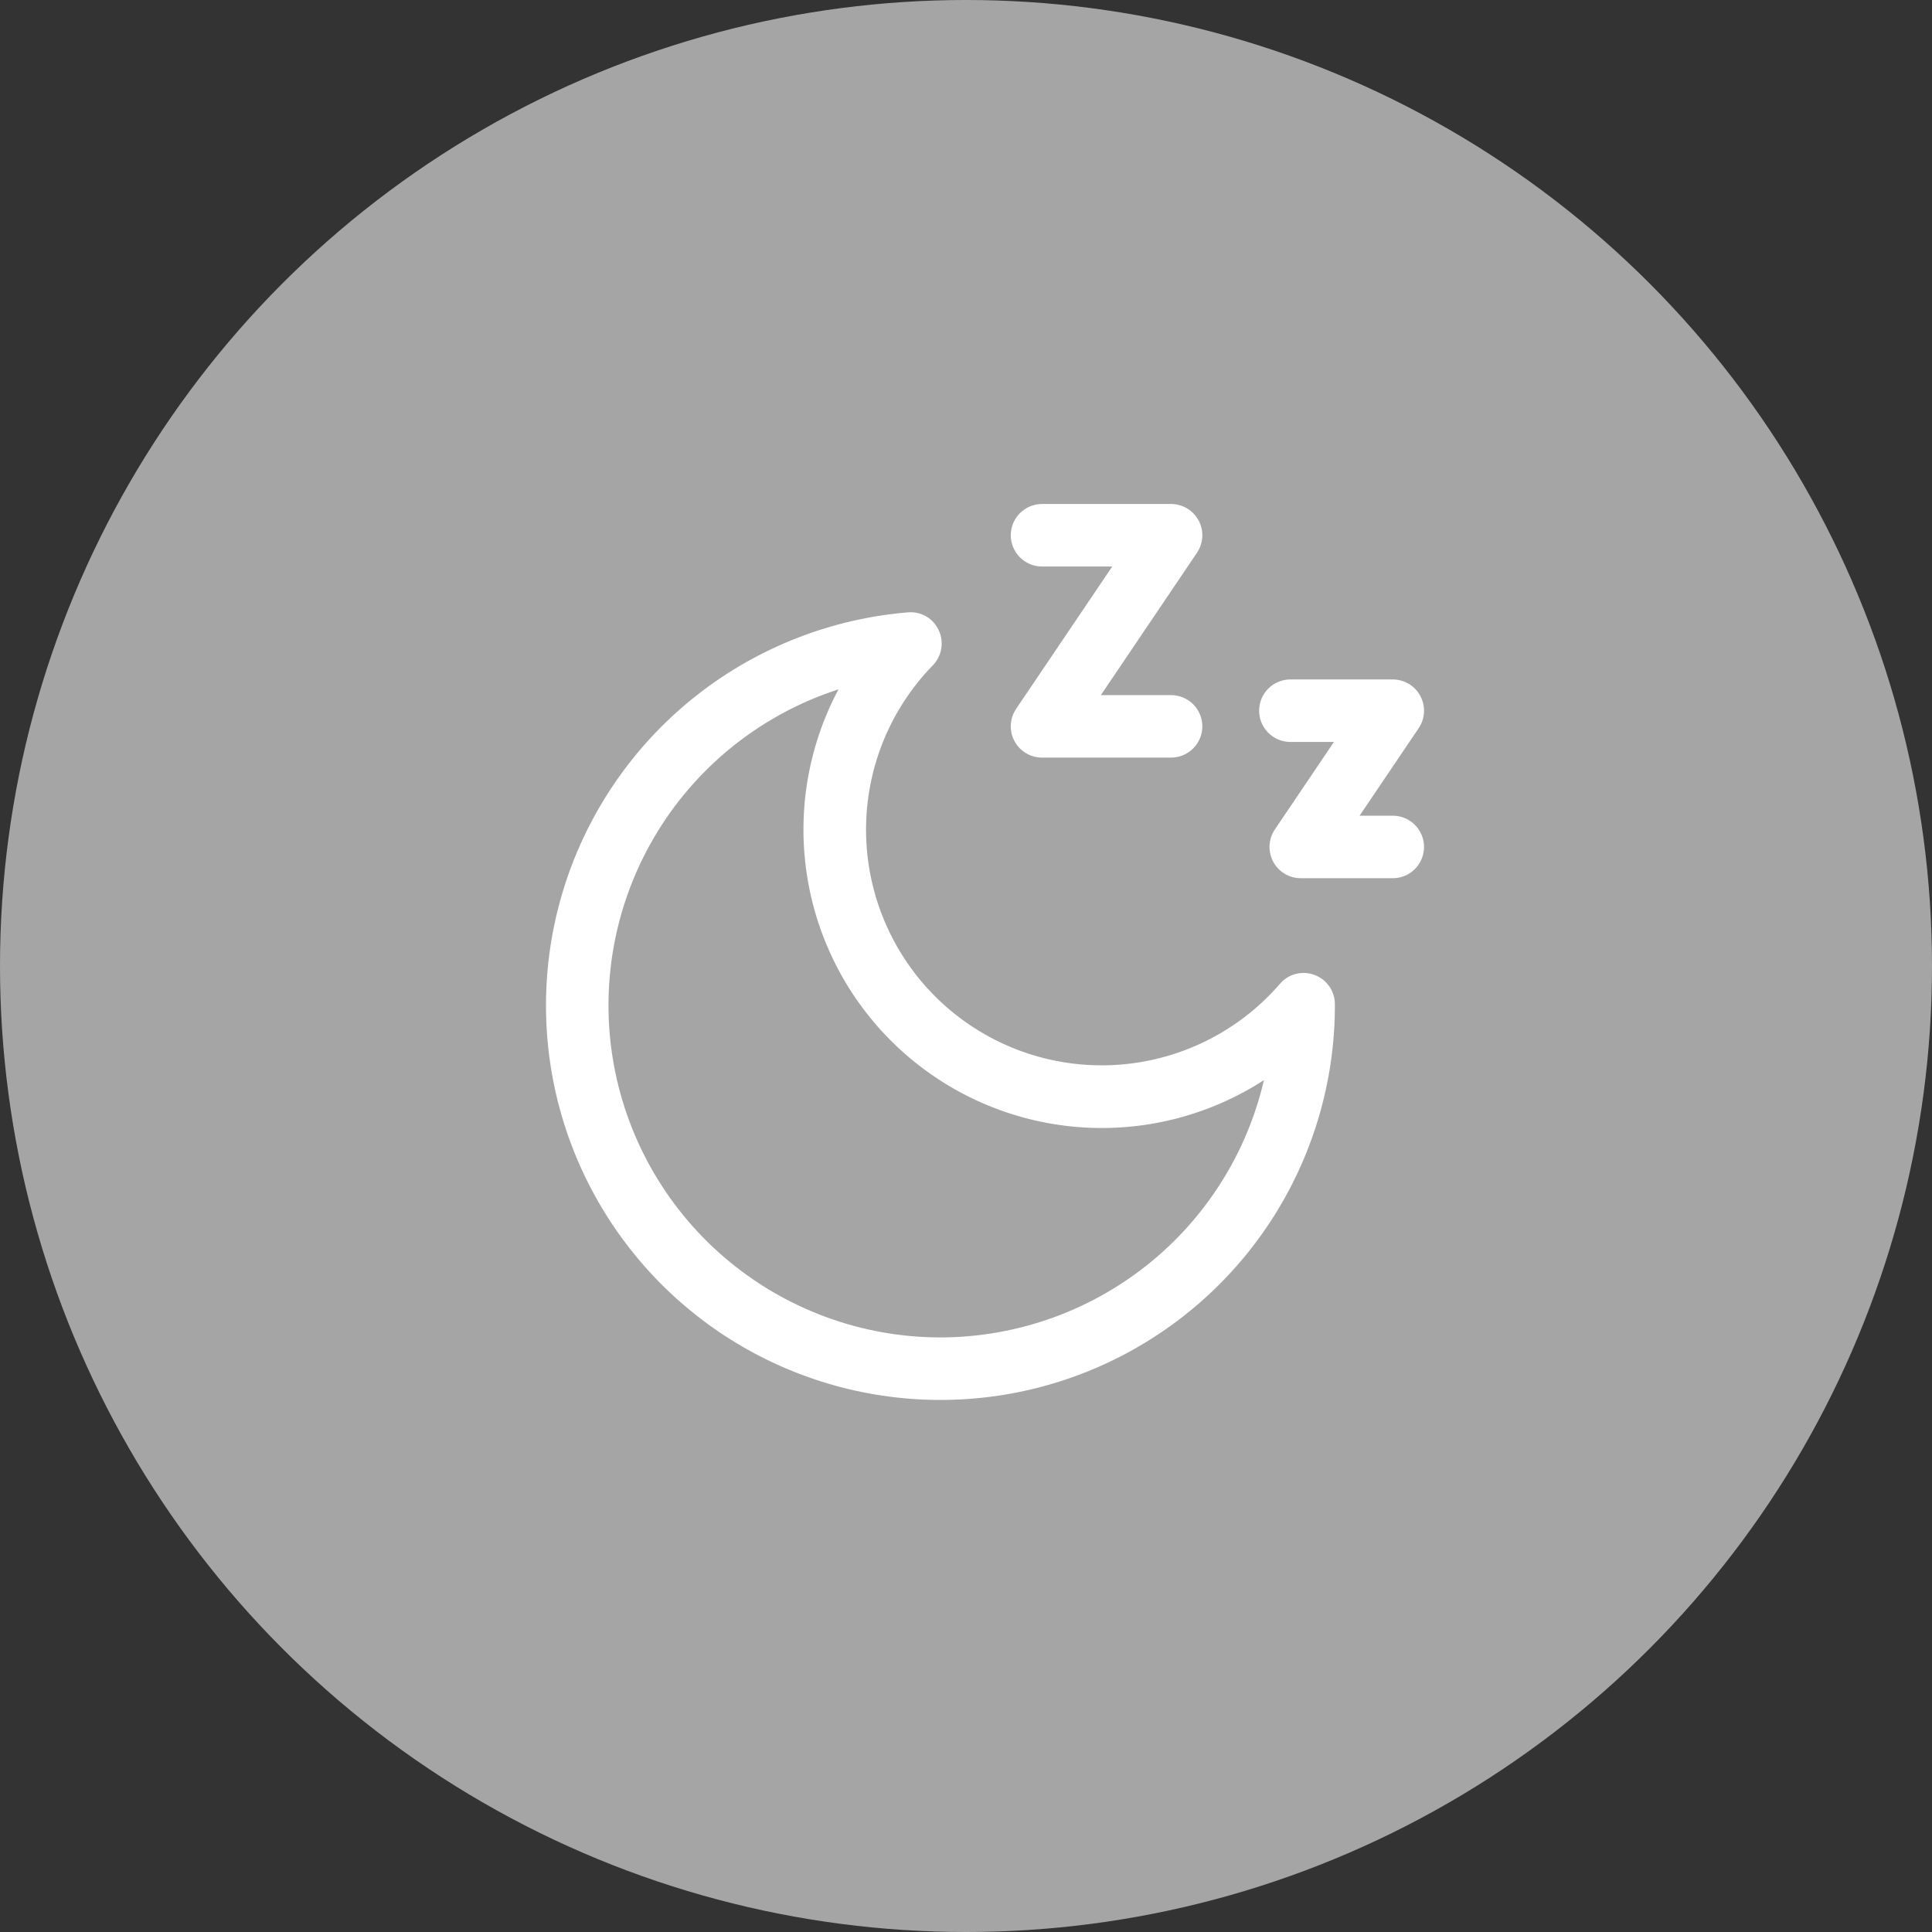
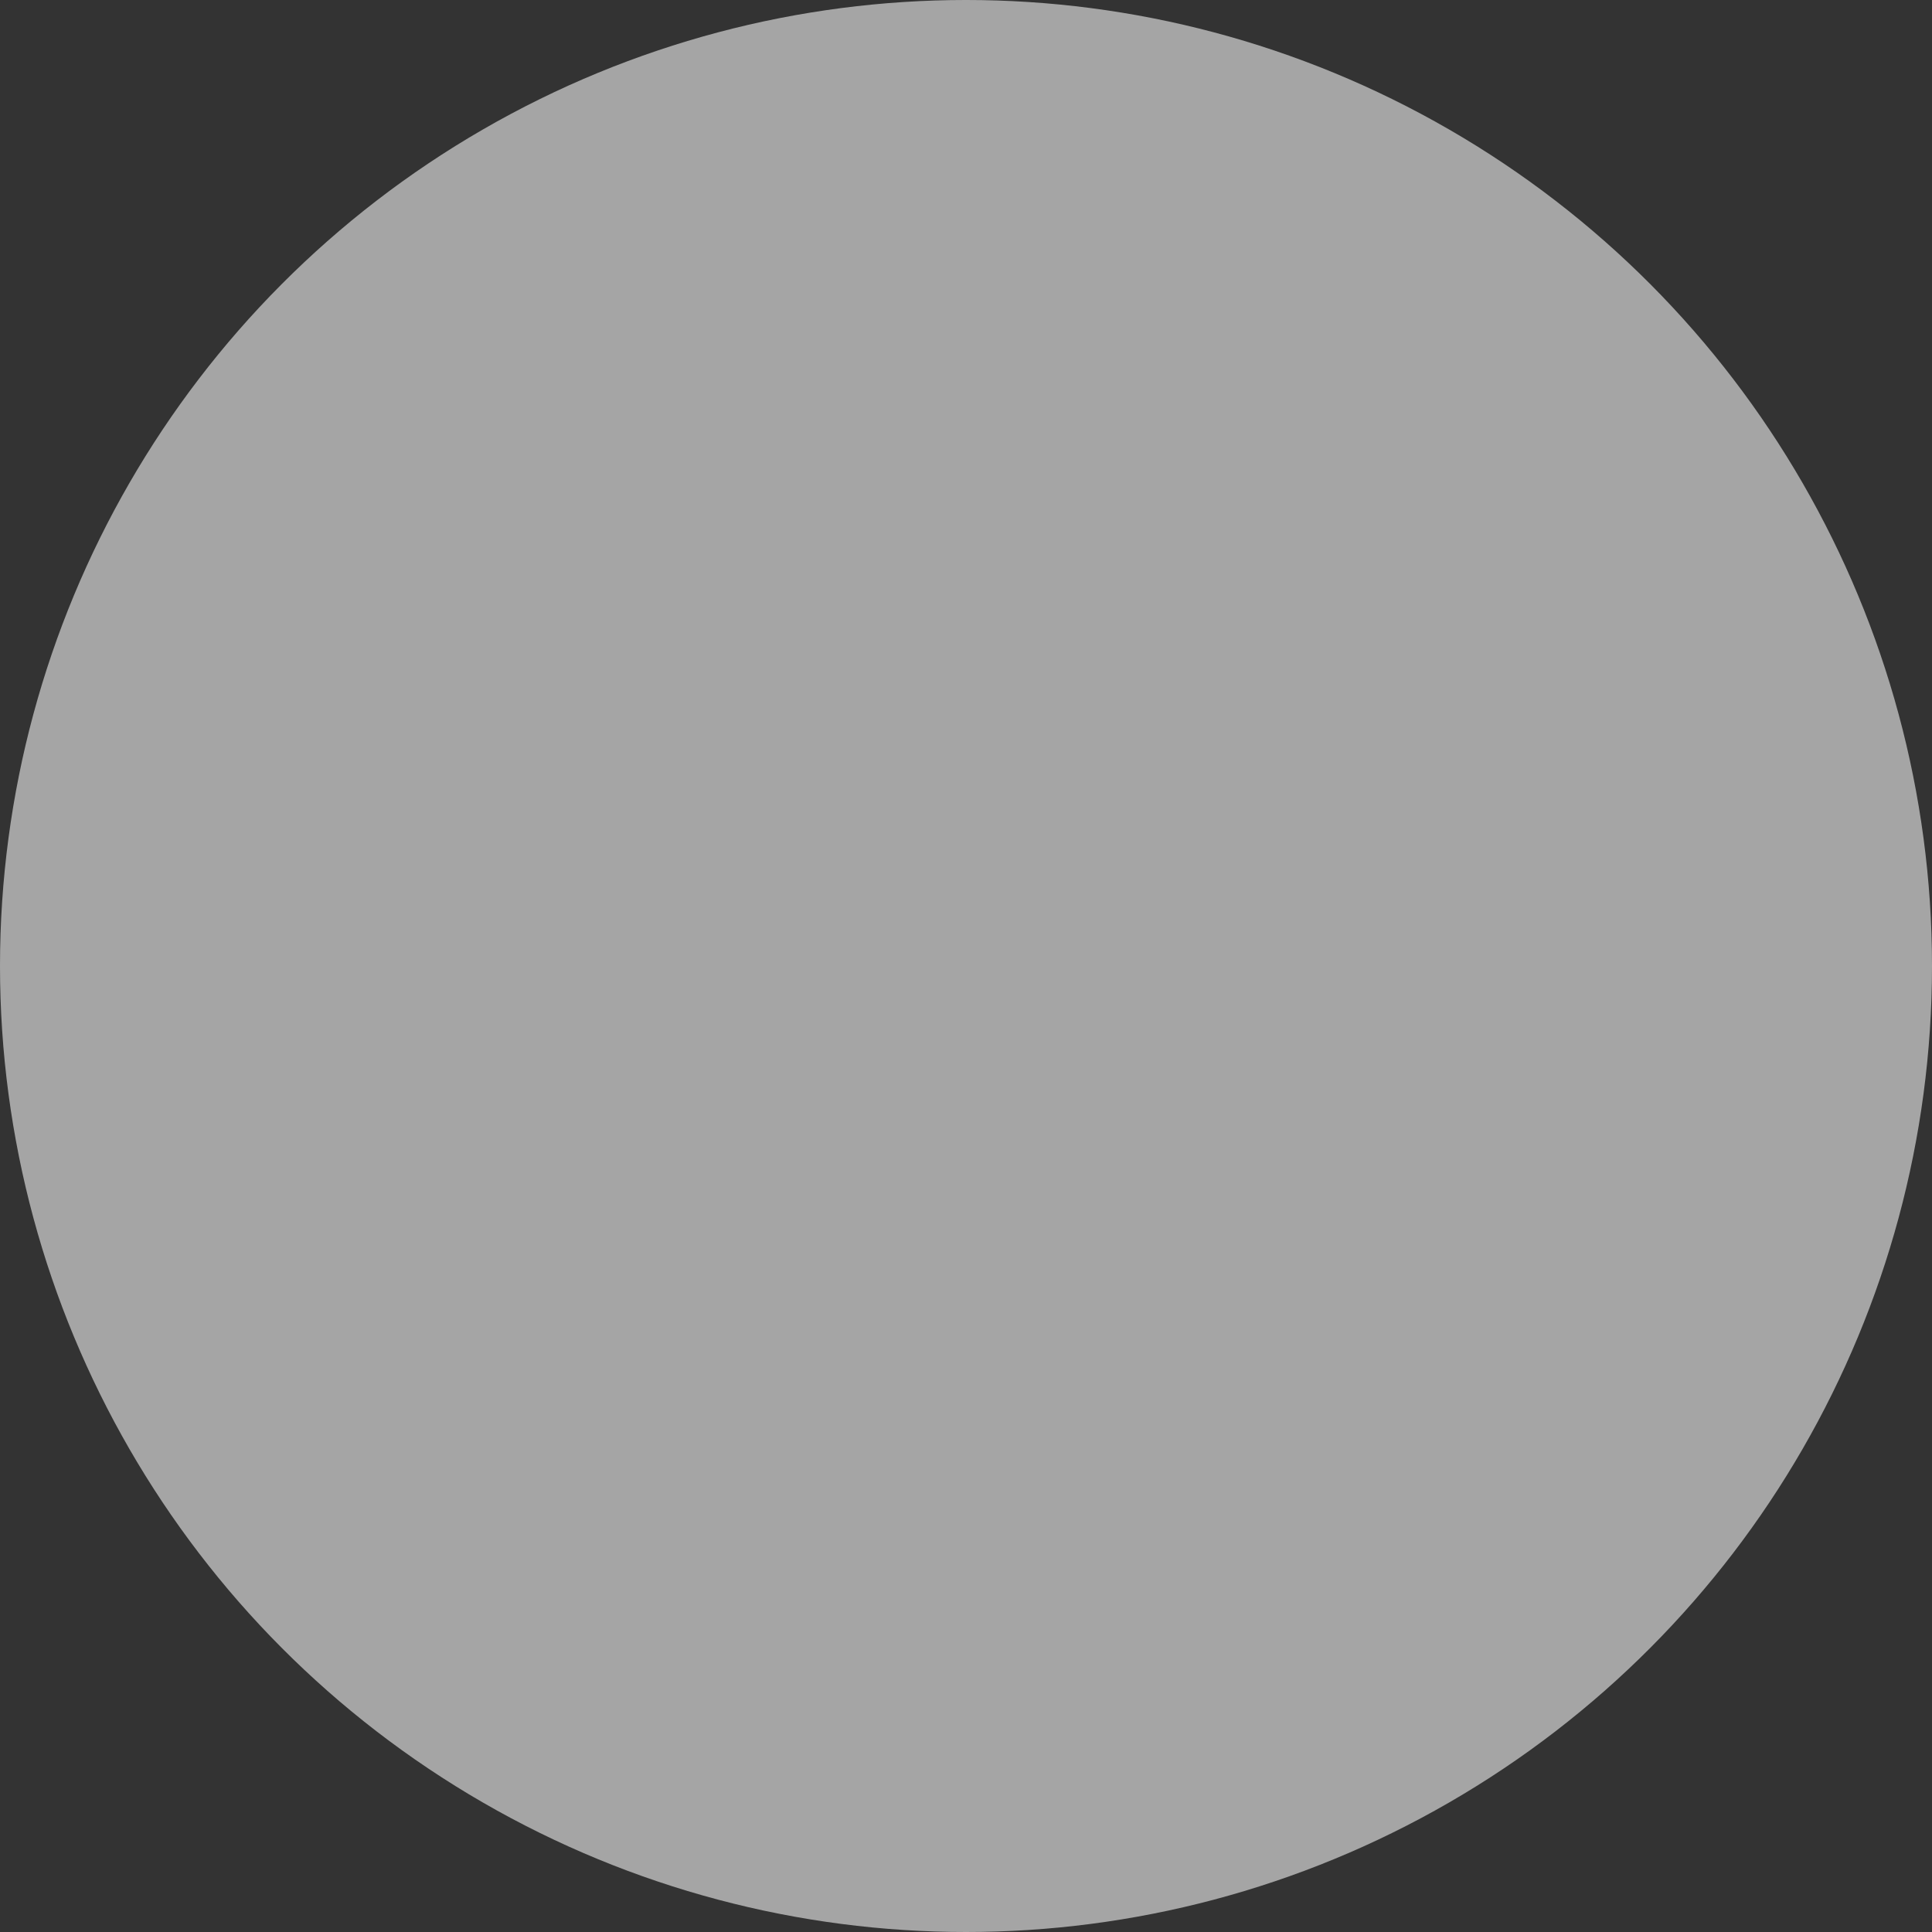
<svg xmlns="http://www.w3.org/2000/svg" width="52" height="52" viewBox="0 0 52 52" fill="none">
  <rect x="0" y="0" width="52" height="52" fill="#333333" stroke="none" />
  <g id="Group 289041">
    <g id="Group 288997">
      <circle id="Ellipse 673" cx="26" cy="26" r="26" fill="#C2C2C2" fill-opacity="0.8" />
    </g>
    <g id="Group">
-       <path id="Vector" d="M35.379 26.24C35.218 26.179 35.042 26.17 34.875 26.213C34.709 26.256 34.56 26.35 34.448 26.482C33.893 27.123 33.215 27.647 32.453 28.022C31.692 28.396 30.863 28.615 30.016 28.663C29.169 28.712 28.32 28.59 27.521 28.305C26.722 28.02 25.988 27.577 25.363 27.004C24.738 26.43 24.234 25.736 23.882 24.964C23.53 24.192 23.336 23.358 23.312 22.509C23.288 21.661 23.435 20.817 23.743 20.026C24.051 19.236 24.515 18.515 25.107 17.907C25.227 17.784 25.306 17.628 25.334 17.459C25.362 17.29 25.338 17.116 25.265 16.961C25.193 16.805 25.075 16.675 24.926 16.589C24.777 16.503 24.605 16.466 24.434 16.482C22.379 16.653 20.418 17.418 18.79 18.685C17.163 19.952 15.94 21.666 15.27 23.616C14.601 25.567 14.514 27.67 15.02 29.67C15.527 31.669 16.605 33.477 18.122 34.874C19.639 36.271 21.531 37.195 23.565 37.535C25.599 37.874 27.689 37.614 29.577 36.785C31.466 35.956 33.072 34.596 34.2 32.869C35.328 31.143 35.929 29.125 35.929 27.062V27.029C35.929 26.857 35.876 26.689 35.778 26.548C35.68 26.407 35.541 26.299 35.379 26.24ZM25.312 35.997C23.183 35.996 21.124 35.235 19.506 33.851C17.888 32.468 16.817 30.551 16.486 28.448C16.155 26.345 16.586 24.193 17.701 22.379C18.816 20.565 20.542 19.209 22.568 18.554C21.731 20.125 21.44 21.928 21.74 23.682C22.04 25.436 22.913 27.04 24.223 28.244C25.534 29.448 27.207 30.182 28.98 30.332C30.752 30.482 32.525 30.038 34.019 29.072C33.561 31.039 32.452 32.794 30.872 34.051C29.291 35.308 27.331 35.994 25.312 35.997ZM27.205 14.406C27.205 14.296 27.227 14.186 27.269 14.084C27.312 13.982 27.374 13.889 27.452 13.811C27.53 13.733 27.623 13.671 27.725 13.629C27.827 13.587 27.936 13.565 28.047 13.565H31.52C31.672 13.565 31.822 13.607 31.953 13.685C32.084 13.764 32.191 13.877 32.262 14.011C32.334 14.146 32.368 14.298 32.36 14.45C32.352 14.603 32.302 14.75 32.217 14.877L29.63 18.709H31.519C31.742 18.709 31.956 18.797 32.114 18.955C32.272 19.113 32.361 19.327 32.361 19.55C32.361 19.773 32.272 19.987 32.114 20.145C31.956 20.303 31.742 20.391 31.519 20.391H28.047C27.894 20.391 27.744 20.35 27.613 20.271C27.482 20.192 27.375 20.08 27.304 19.945C27.232 19.81 27.198 19.658 27.206 19.506C27.214 19.353 27.264 19.206 27.349 19.079L29.936 15.248H28.047C27.936 15.248 27.827 15.226 27.725 15.184C27.623 15.141 27.53 15.079 27.452 15.001C27.374 14.923 27.312 14.83 27.269 14.728C27.227 14.626 27.205 14.517 27.205 14.406ZM38.328 22.796C38.328 22.907 38.306 23.016 38.264 23.118C38.222 23.22 38.16 23.313 38.082 23.391C38.003 23.469 37.911 23.531 37.809 23.573C37.706 23.616 37.597 23.637 37.486 23.637H35.01C34.858 23.637 34.708 23.596 34.577 23.517C34.446 23.438 34.339 23.326 34.267 23.191C34.196 23.056 34.162 22.904 34.17 22.752C34.178 22.599 34.227 22.452 34.313 22.325L35.903 19.97H34.731C34.508 19.97 34.294 19.881 34.136 19.723C33.978 19.566 33.89 19.352 33.89 19.128C33.89 18.905 33.978 18.691 34.136 18.534C34.294 18.376 34.508 18.287 34.731 18.287H37.486C37.639 18.287 37.789 18.329 37.92 18.407C38.051 18.486 38.158 18.599 38.229 18.734C38.301 18.869 38.335 19.02 38.327 19.173C38.319 19.325 38.269 19.473 38.184 19.599L36.593 21.955H37.486C37.597 21.955 37.706 21.976 37.809 22.019C37.911 22.061 38.003 22.123 38.082 22.201C38.16 22.279 38.222 22.372 38.264 22.474C38.306 22.576 38.328 22.686 38.328 22.796Z" fill="white" />
-     </g>
+       </g>
  </g>
</svg>